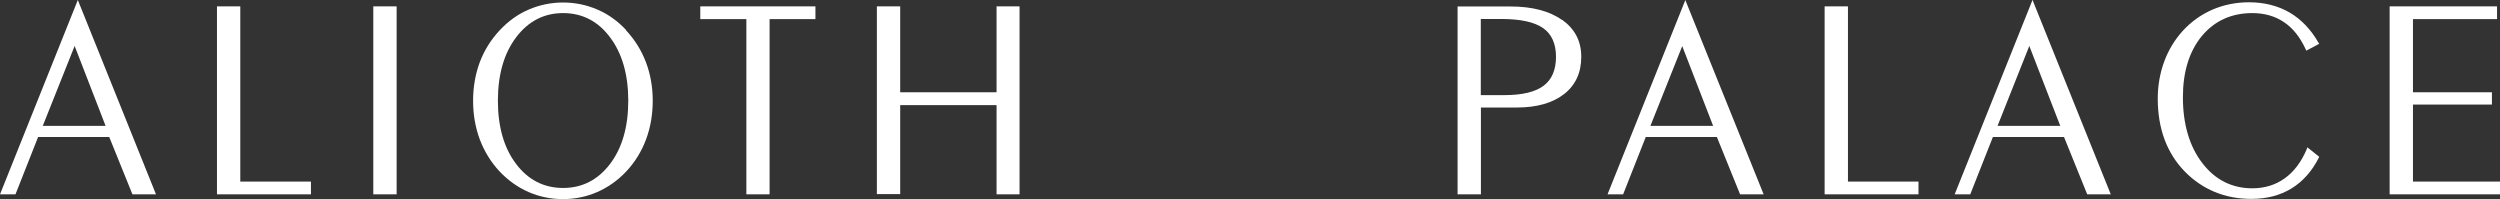
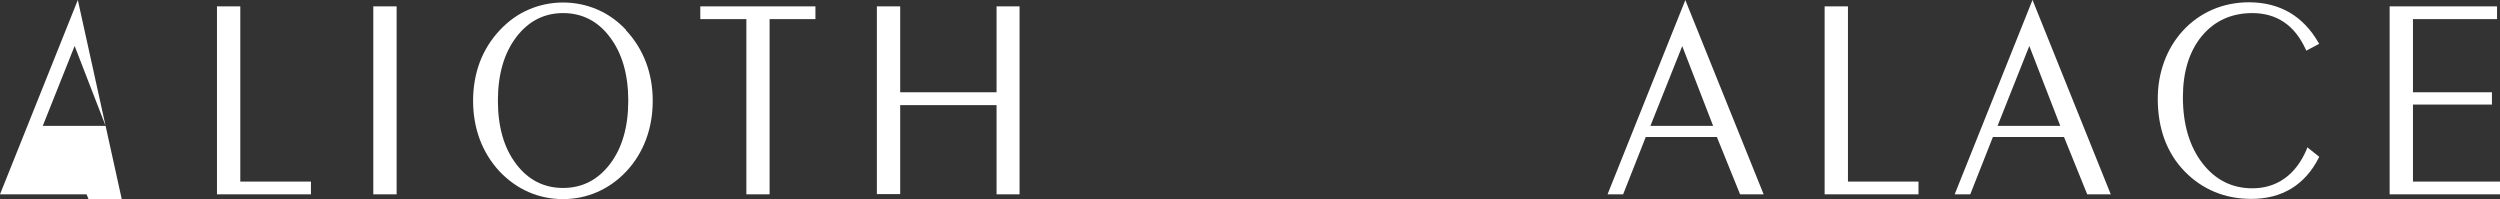
<svg xmlns="http://www.w3.org/2000/svg" id="_圖層_2" data-name="圖層 2" width="219.73" height="17.49" viewBox="0 0 219.73 17.49">
  <rect x="0" y="0" width="219.73" height="17.49" fill="#333333" stroke="none" />
  <g id="_圖層_1-2" data-name="圖層 1">
    <g>
-       <path d="M0,17.08H1.36l1.99-5.04h6.25l2.04,5.04h2.07L6.84,0,0,17.08ZM6.56,4.04l2.72,7.02H3.76l2.8-7.02Z" style="fill: #fff;" />
+       <path d="M0,17.08H1.36h6.25l2.04,5.04h2.07L6.84,0,0,17.08ZM6.56,4.04l2.72,7.02H3.76l2.8-7.02Z" style="fill: #fff;" />
      <polygon points="21.12 .56 19.07 .56 19.07 17.08 27.33 17.08 27.33 15.96 21.12 15.96 21.12 .56" style="fill: #fff;" />
      <rect x="32.81" y=".56" width="2.05" height="16.52" style="fill: #fff;" />
      <path d="M55.04,2.65c-.73-.79-1.58-1.4-2.53-1.81-.95-.41-1.97-.62-3.02-.62s-2.07,.21-3.02,.62c-.96,.41-1.81,1.03-2.54,1.81-.77,.82-1.36,1.76-1.76,2.81-.39,1.05-.59,2.19-.59,3.4s.2,2.35,.59,3.4c.4,1.05,.98,1.99,1.73,2.8,.76,.8,1.62,1.41,2.56,1.82,.94,.41,1.96,.62,3.02,.62s2.07-.21,3.01-.62c.94-.41,1.81-1.02,2.56-1.82,.76-.81,1.34-1.76,1.73-2.8,.39-1.04,.59-2.19,.59-3.4s-.2-2.35-.6-3.4c-.4-1.05-.99-1.99-1.76-2.81m.21,6.2c0,2.3-.54,4.17-1.61,5.57-1.06,1.39-2.44,2.1-4.12,2.1s-3.07-.71-4.12-2.1c-1.07-1.4-1.61-3.27-1.61-5.57s.54-4.17,1.61-5.58c1.06-1.4,2.44-2.12,4.12-2.12s3.07,.71,4.12,2.12c1.07,1.41,1.61,3.29,1.61,5.58" style="fill: #fff;" />
      <polygon points="61.55 1.68 65.6 1.68 65.6 17.08 67.64 17.08 67.64 1.68 71.67 1.68 71.67 .56 61.55 .56 61.55 1.68" style="fill: #fff;" />
      <polygon points="87.59 8.11 79.12 8.11 79.12 .56 77.07 .56 77.07 17.06 79.12 17.06 79.12 9.24 87.59 9.24 87.59 17.08 89.61 17.08 89.61 .56 87.59 .56 87.59 8.11" style="fill: #fff;" />
-       <path d="M137.29,1.75c-1.11-.78-2.63-1.18-4.52-1.18h-4.66V17.08h2.05v-7.63h3.16c1.75,0,3.15-.4,4.15-1.18,1.01-.79,1.51-1.89,1.51-3.28s-.57-2.45-1.68-3.25m-7.14-.07h1.82c1.67,0,2.9,.27,3.66,.81,.74,.52,1.12,1.37,1.12,2.51s-.36,2-1.08,2.54c-.72,.55-1.88,.83-3.44,.83h-2.09V1.68Z" style="fill: #fff;" />
      <path d="M148.13,0l-6.84,17.08h1.37l1.99-5.04h6.25l2.04,5.04h2.07L148.24,.29l-.11-.29Zm-.28,4.04l2.72,7.02h-5.51l2.8-7.02Z" style="fill: #fff;" />
      <polygon points="162.42 .56 160.37 .56 160.37 17.08 168.62 17.08 168.62 15.96 162.42 15.96 162.42 .56" style="fill: #fff;" />
      <path d="M178.64,0l-6.84,17.08h1.37l1.99-5.04h6.25l2.04,5.04h2.07L178.76,.29l-.11-.29Zm-.28,4.04l2.72,7.02h-5.51l2.79-7.02Z" style="fill: #fff;" />
      <path d="M202.75,13.1c-.48,1.13-1.13,2-1.95,2.58-.81,.58-1.76,.87-2.84,.87-1.78,0-3.26-.74-4.39-2.21-1.14-1.48-1.71-3.43-1.71-5.8,0-2.23,.56-4.04,1.67-5.38,1.11-1.33,2.6-2.01,4.43-2.01,1.07,0,2.01,.27,2.79,.8,.78,.52,1.42,1.33,1.9,2.38l.06,.12,1.13-.6-.07-.11c-.66-1.15-1.51-2.04-2.53-2.64-1.02-.59-2.22-.9-3.57-.9-1.14,0-2.23,.22-3.22,.65-.99,.43-1.87,1.06-2.61,1.87-.71,.78-1.26,1.7-1.63,2.71-.37,1.01-.56,2.1-.56,3.25,0,1.3,.2,2.49,.59,3.56,.4,1.07,.99,2.02,1.78,2.83,.76,.78,1.65,1.39,2.64,1.8,.99,.41,2.07,.61,3.22,.61,1.35,0,2.53-.31,3.53-.92,.99-.61,1.8-1.52,2.39-2.69l.04-.09-1.04-.83-.06,.15Z" style="fill: #fff;" />
      <polygon points="212.08 15.96 212.08 9.19 219.02 9.19 219.02 8.11 212.08 8.11 212.08 1.68 219.47 1.68 219.47 .56 210.03 .56 210.03 17.08 219.73 17.08 219.73 15.96 212.08 15.96" style="fill: #fff;" />
    </g>
  </g>
</svg>